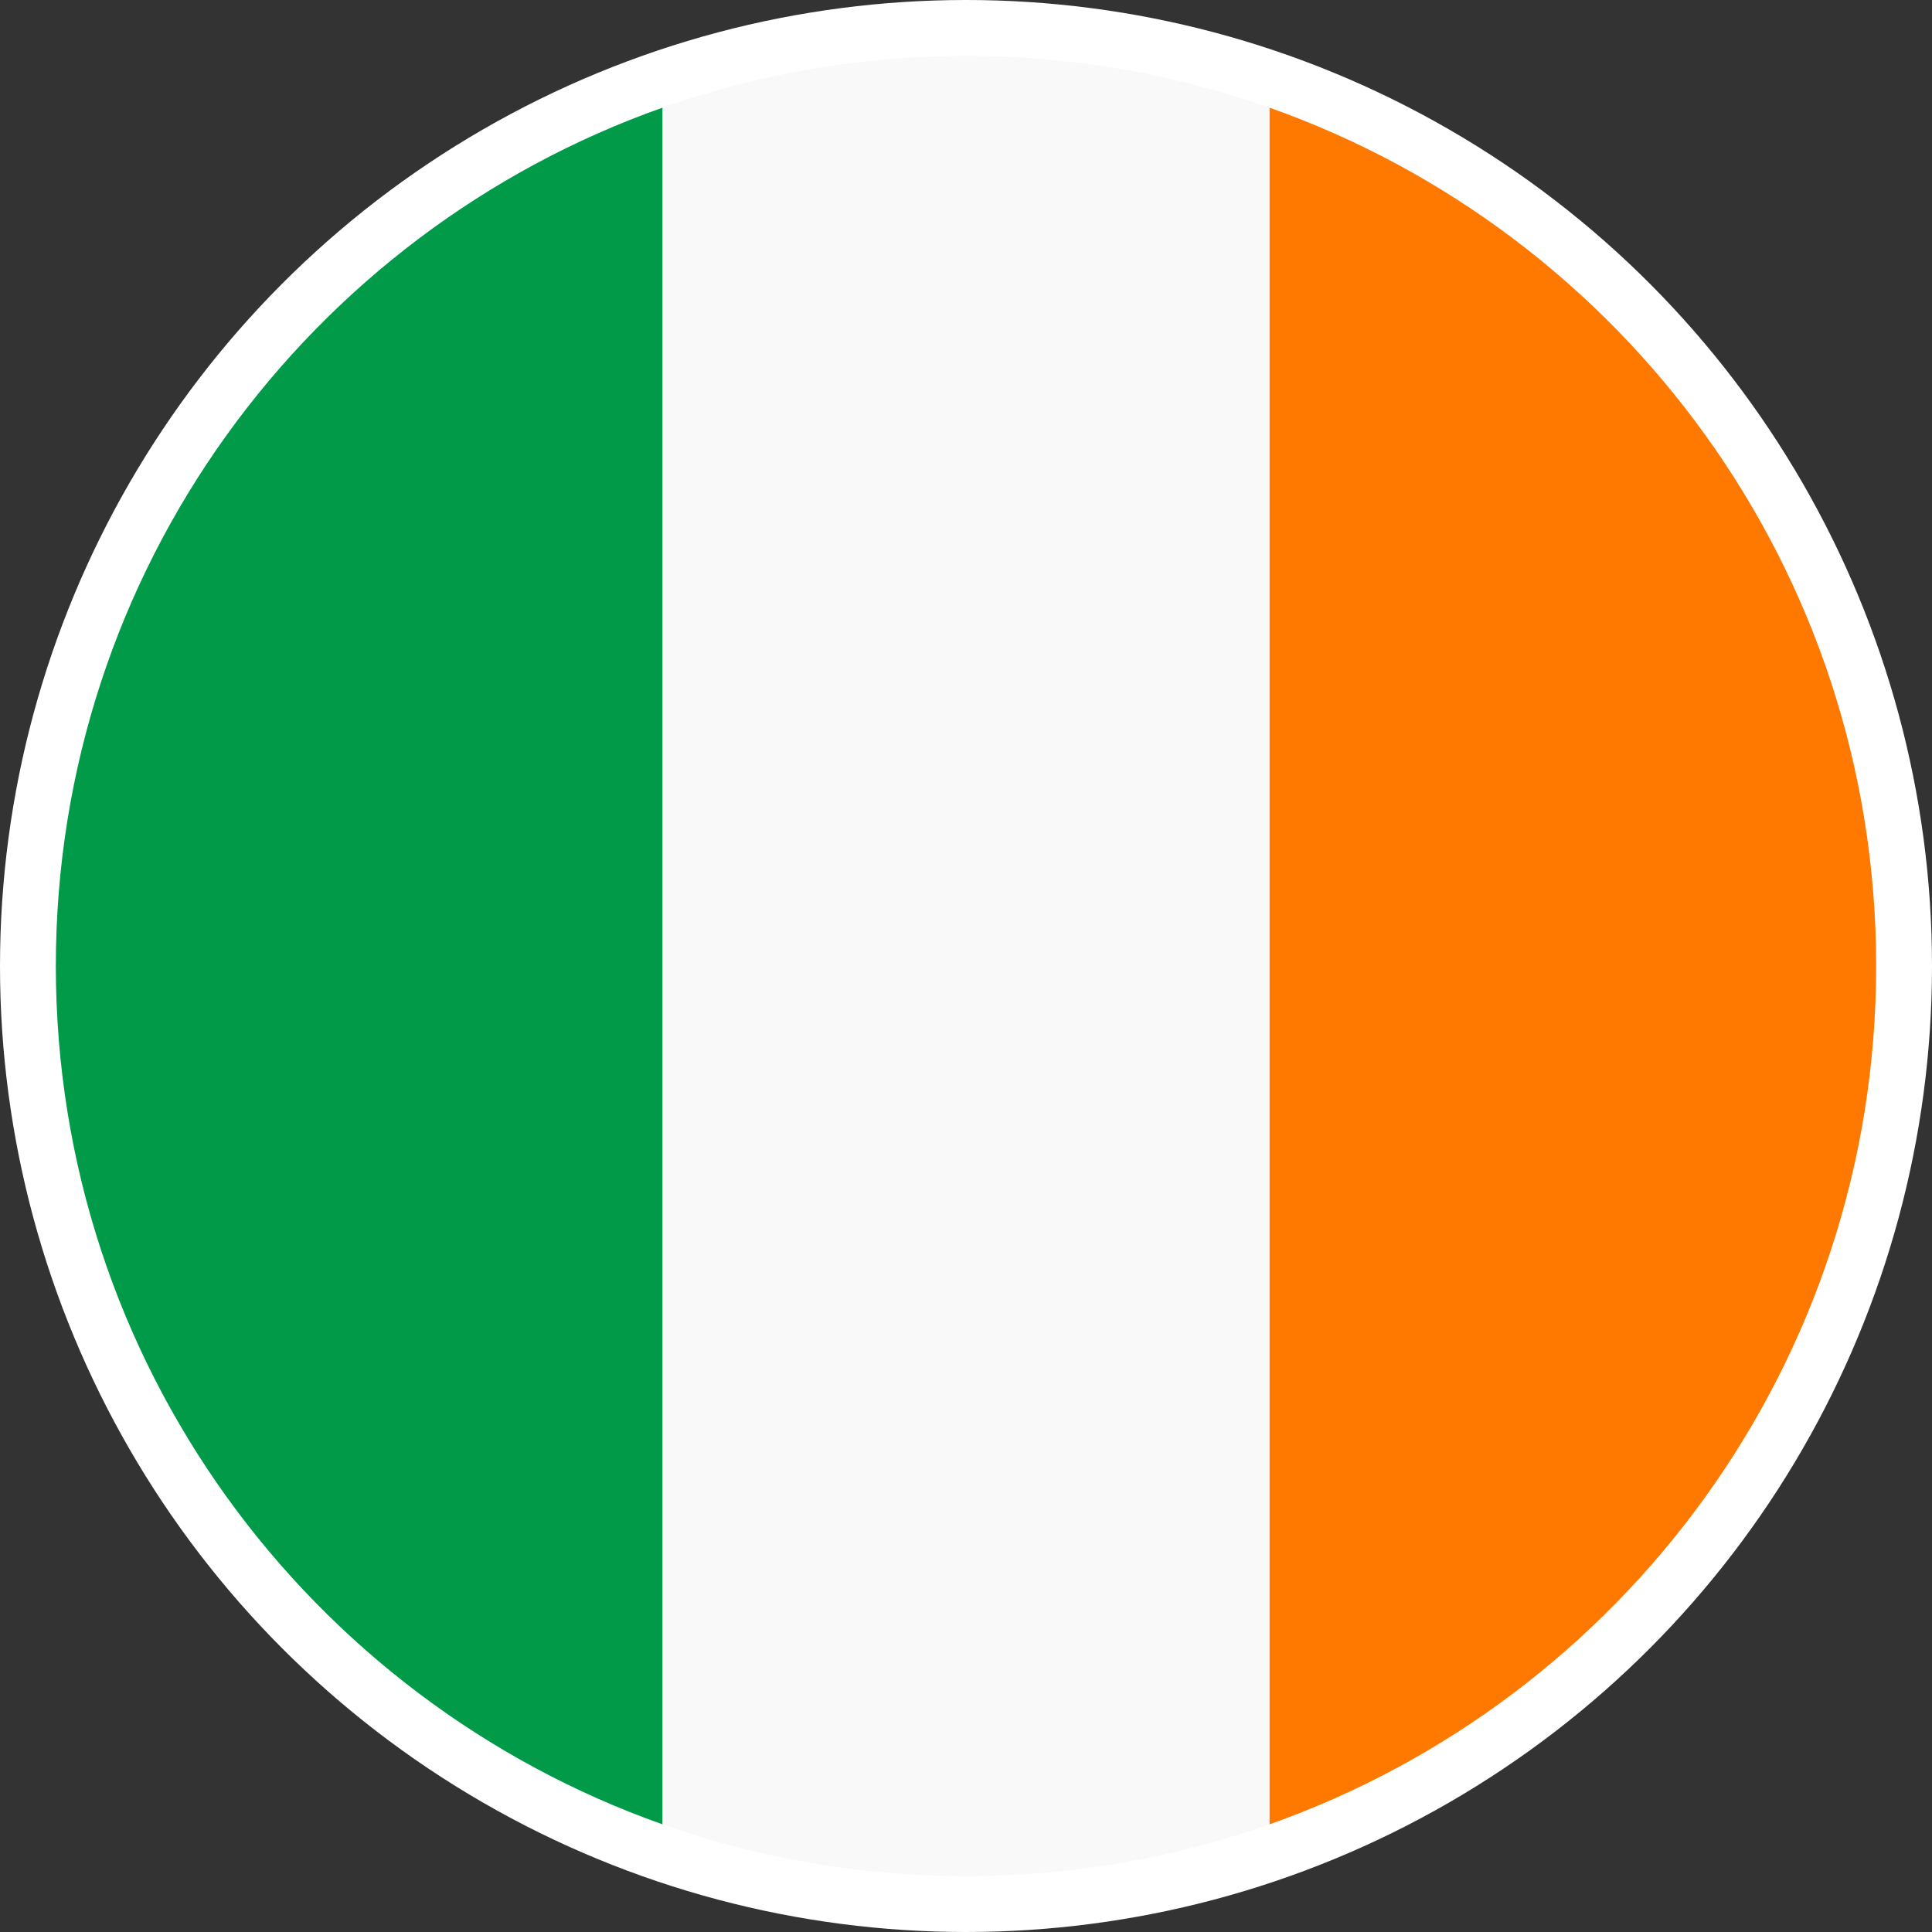
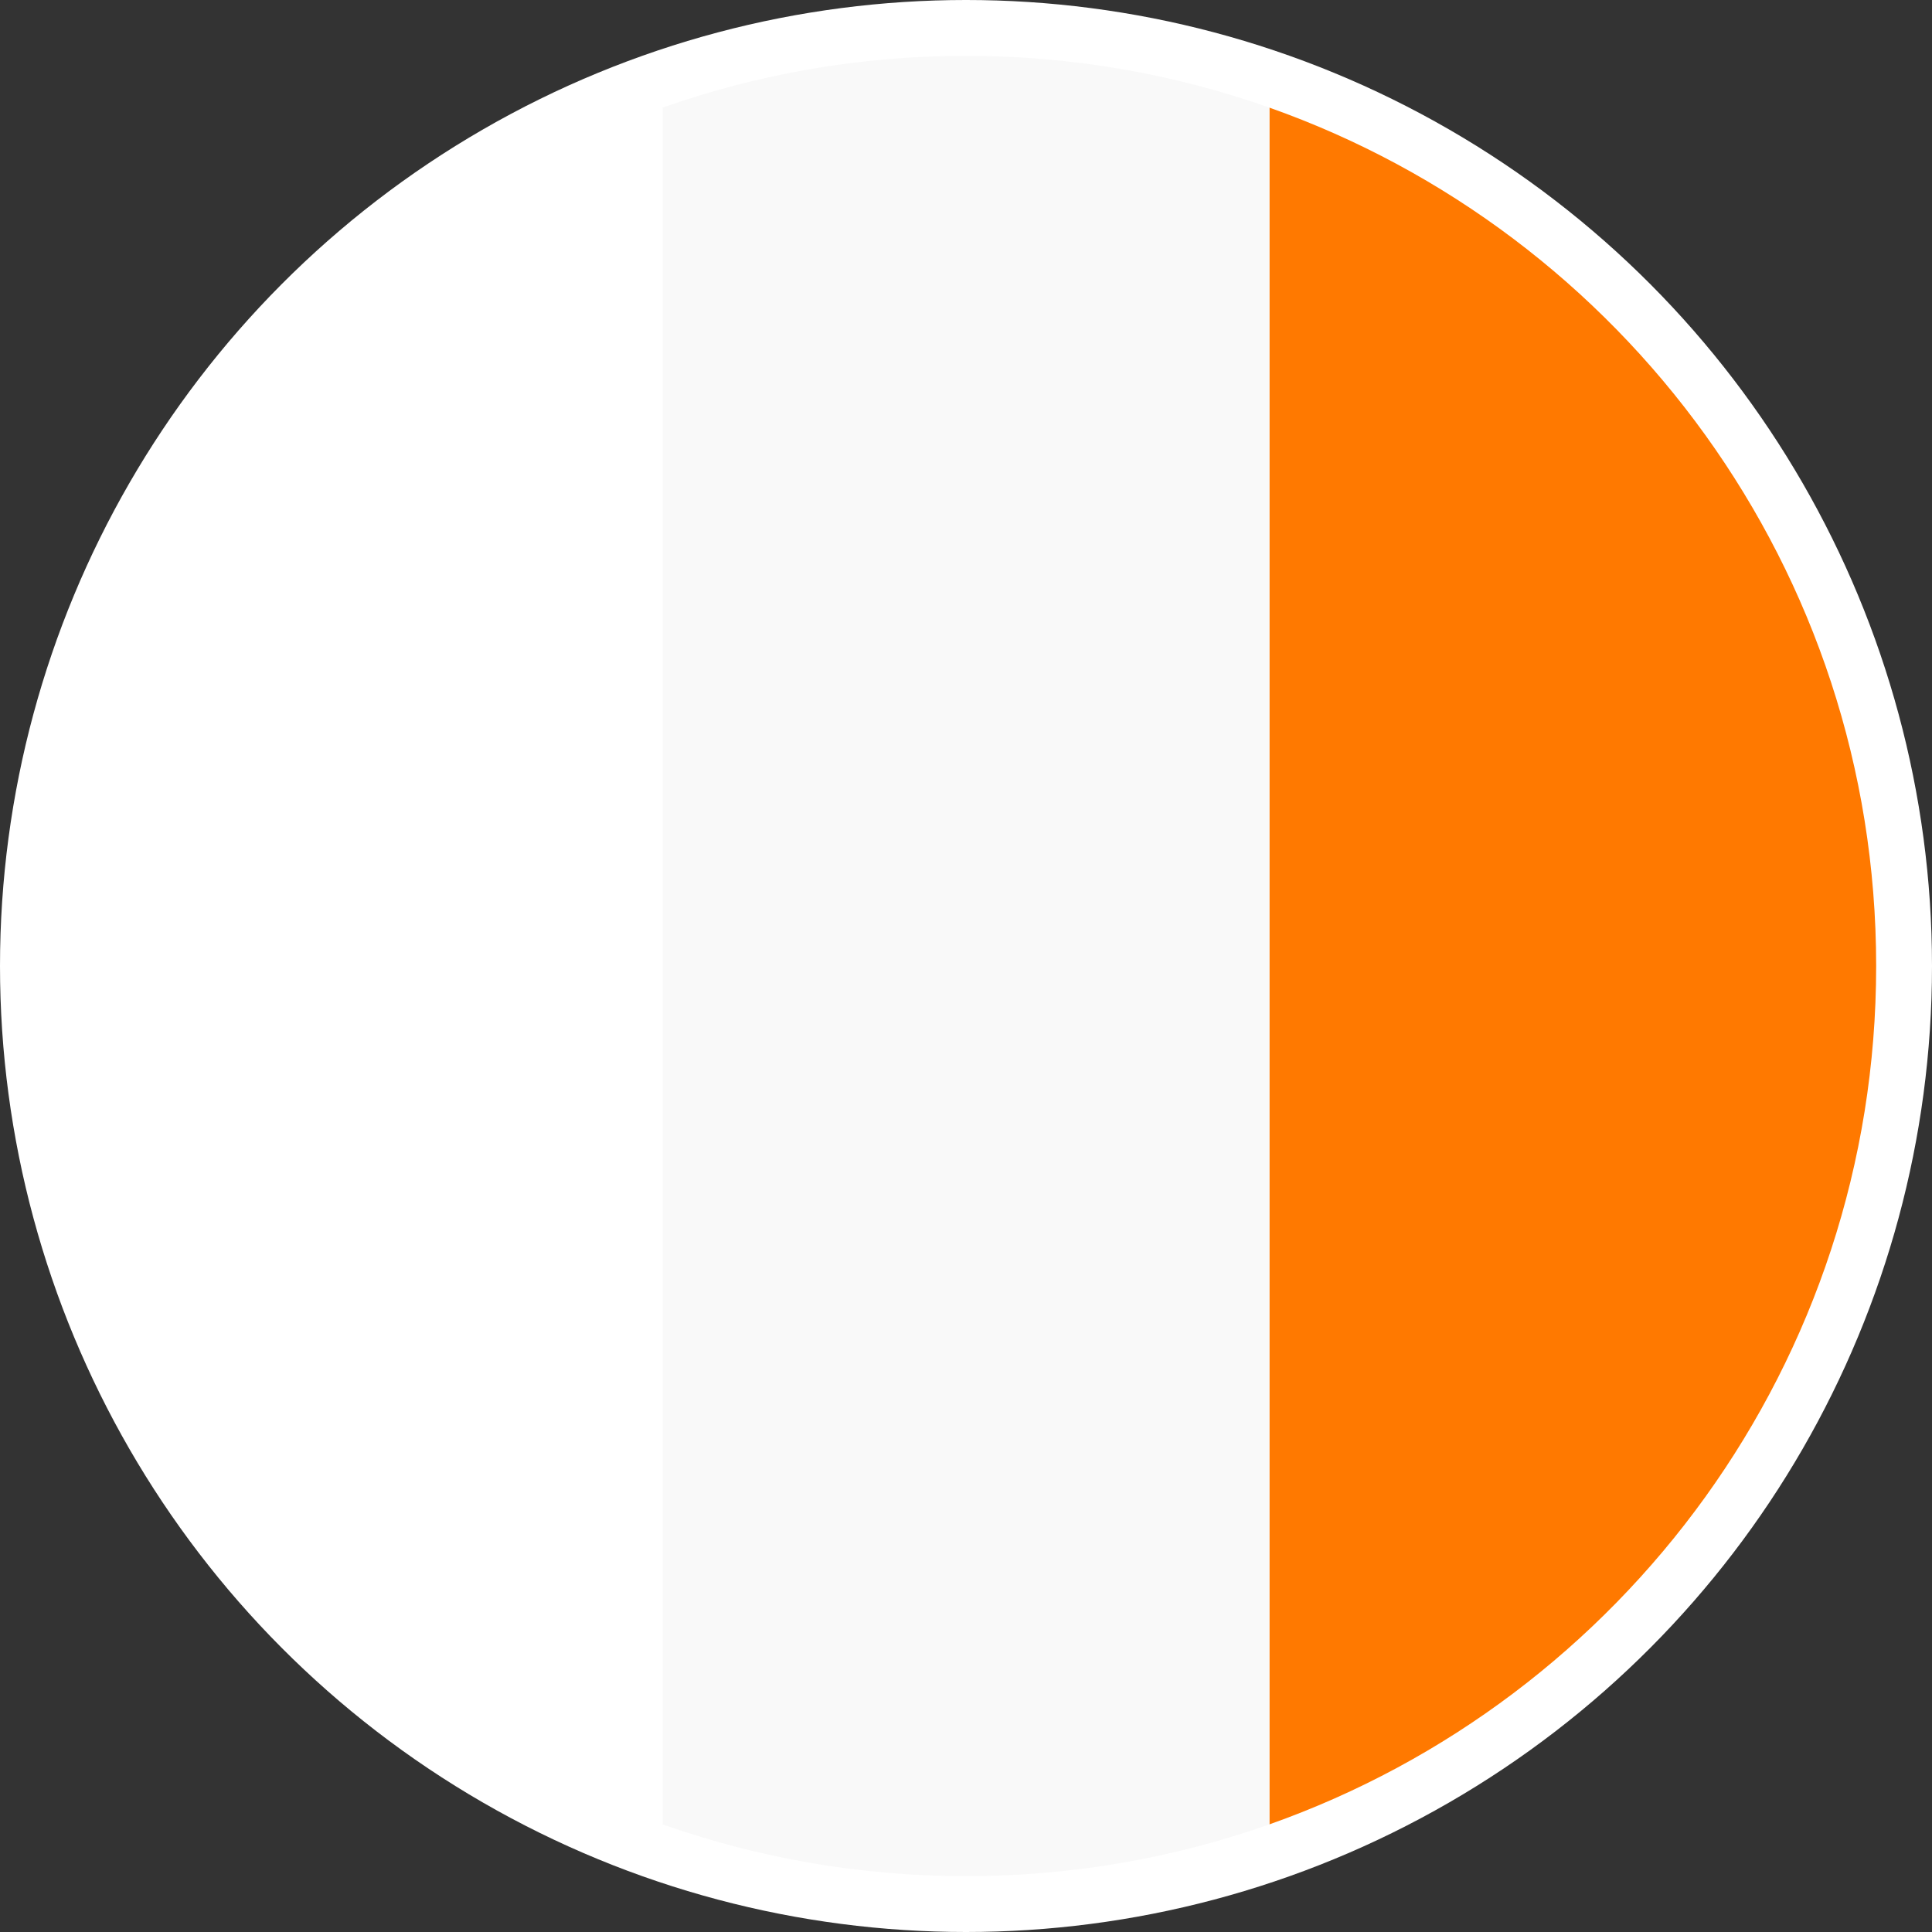
<svg xmlns="http://www.w3.org/2000/svg" id="Layer_2" viewBox="0 0 2716 2716">
  <rect x="0" y="0" width="2716" height="2716" fill="#333333" stroke="none" />
  <defs>
    <style>.cls-1{fill:#f9f9f9;}.cls-1,.cls-2,.cls-3,.cls-4{stroke-width:0px;}.cls-2{fill:#009a49;}.cls-3{fill:#ff7900;}.cls-4{fill:#fff;}</style>
  </defs>
  <g id="_1">
    <circle class="cls-4" cx="1358" cy="1358" r="1358" />
-     <path class="cls-2" d="m931.5,151.3v2413.39C434.54,2389.05,78.5,1915.1,78.5,1358S434.54,326.95,931.5,151.3Z" />
    <path class="cls-3" d="m2637.5,1358c0,557.1-356.04,1031.05-853,1206.7V151.3c496.96,175.65,853,649.6,853,1206.7Z" />
-     <path class="cls-1" d="m1784.5,151.3v2413.39c-133.4,47.15-276.95,72.8-426.5,72.8s-293.1-25.66-426.5-72.8V151.3c133.4-47.15,276.95-72.8,426.5-72.8s293.1,25.66,426.5,72.8Z" />
+     <path class="cls-1" d="m1784.5,151.3v2413.39c-133.4,47.15-276.95,72.8-426.5,72.8s-293.1-25.66-426.5-72.8V151.3c133.4-47.15,276.95-72.8,426.5-72.8s293.1,25.66,426.5,72.8" />
  </g>
</svg>